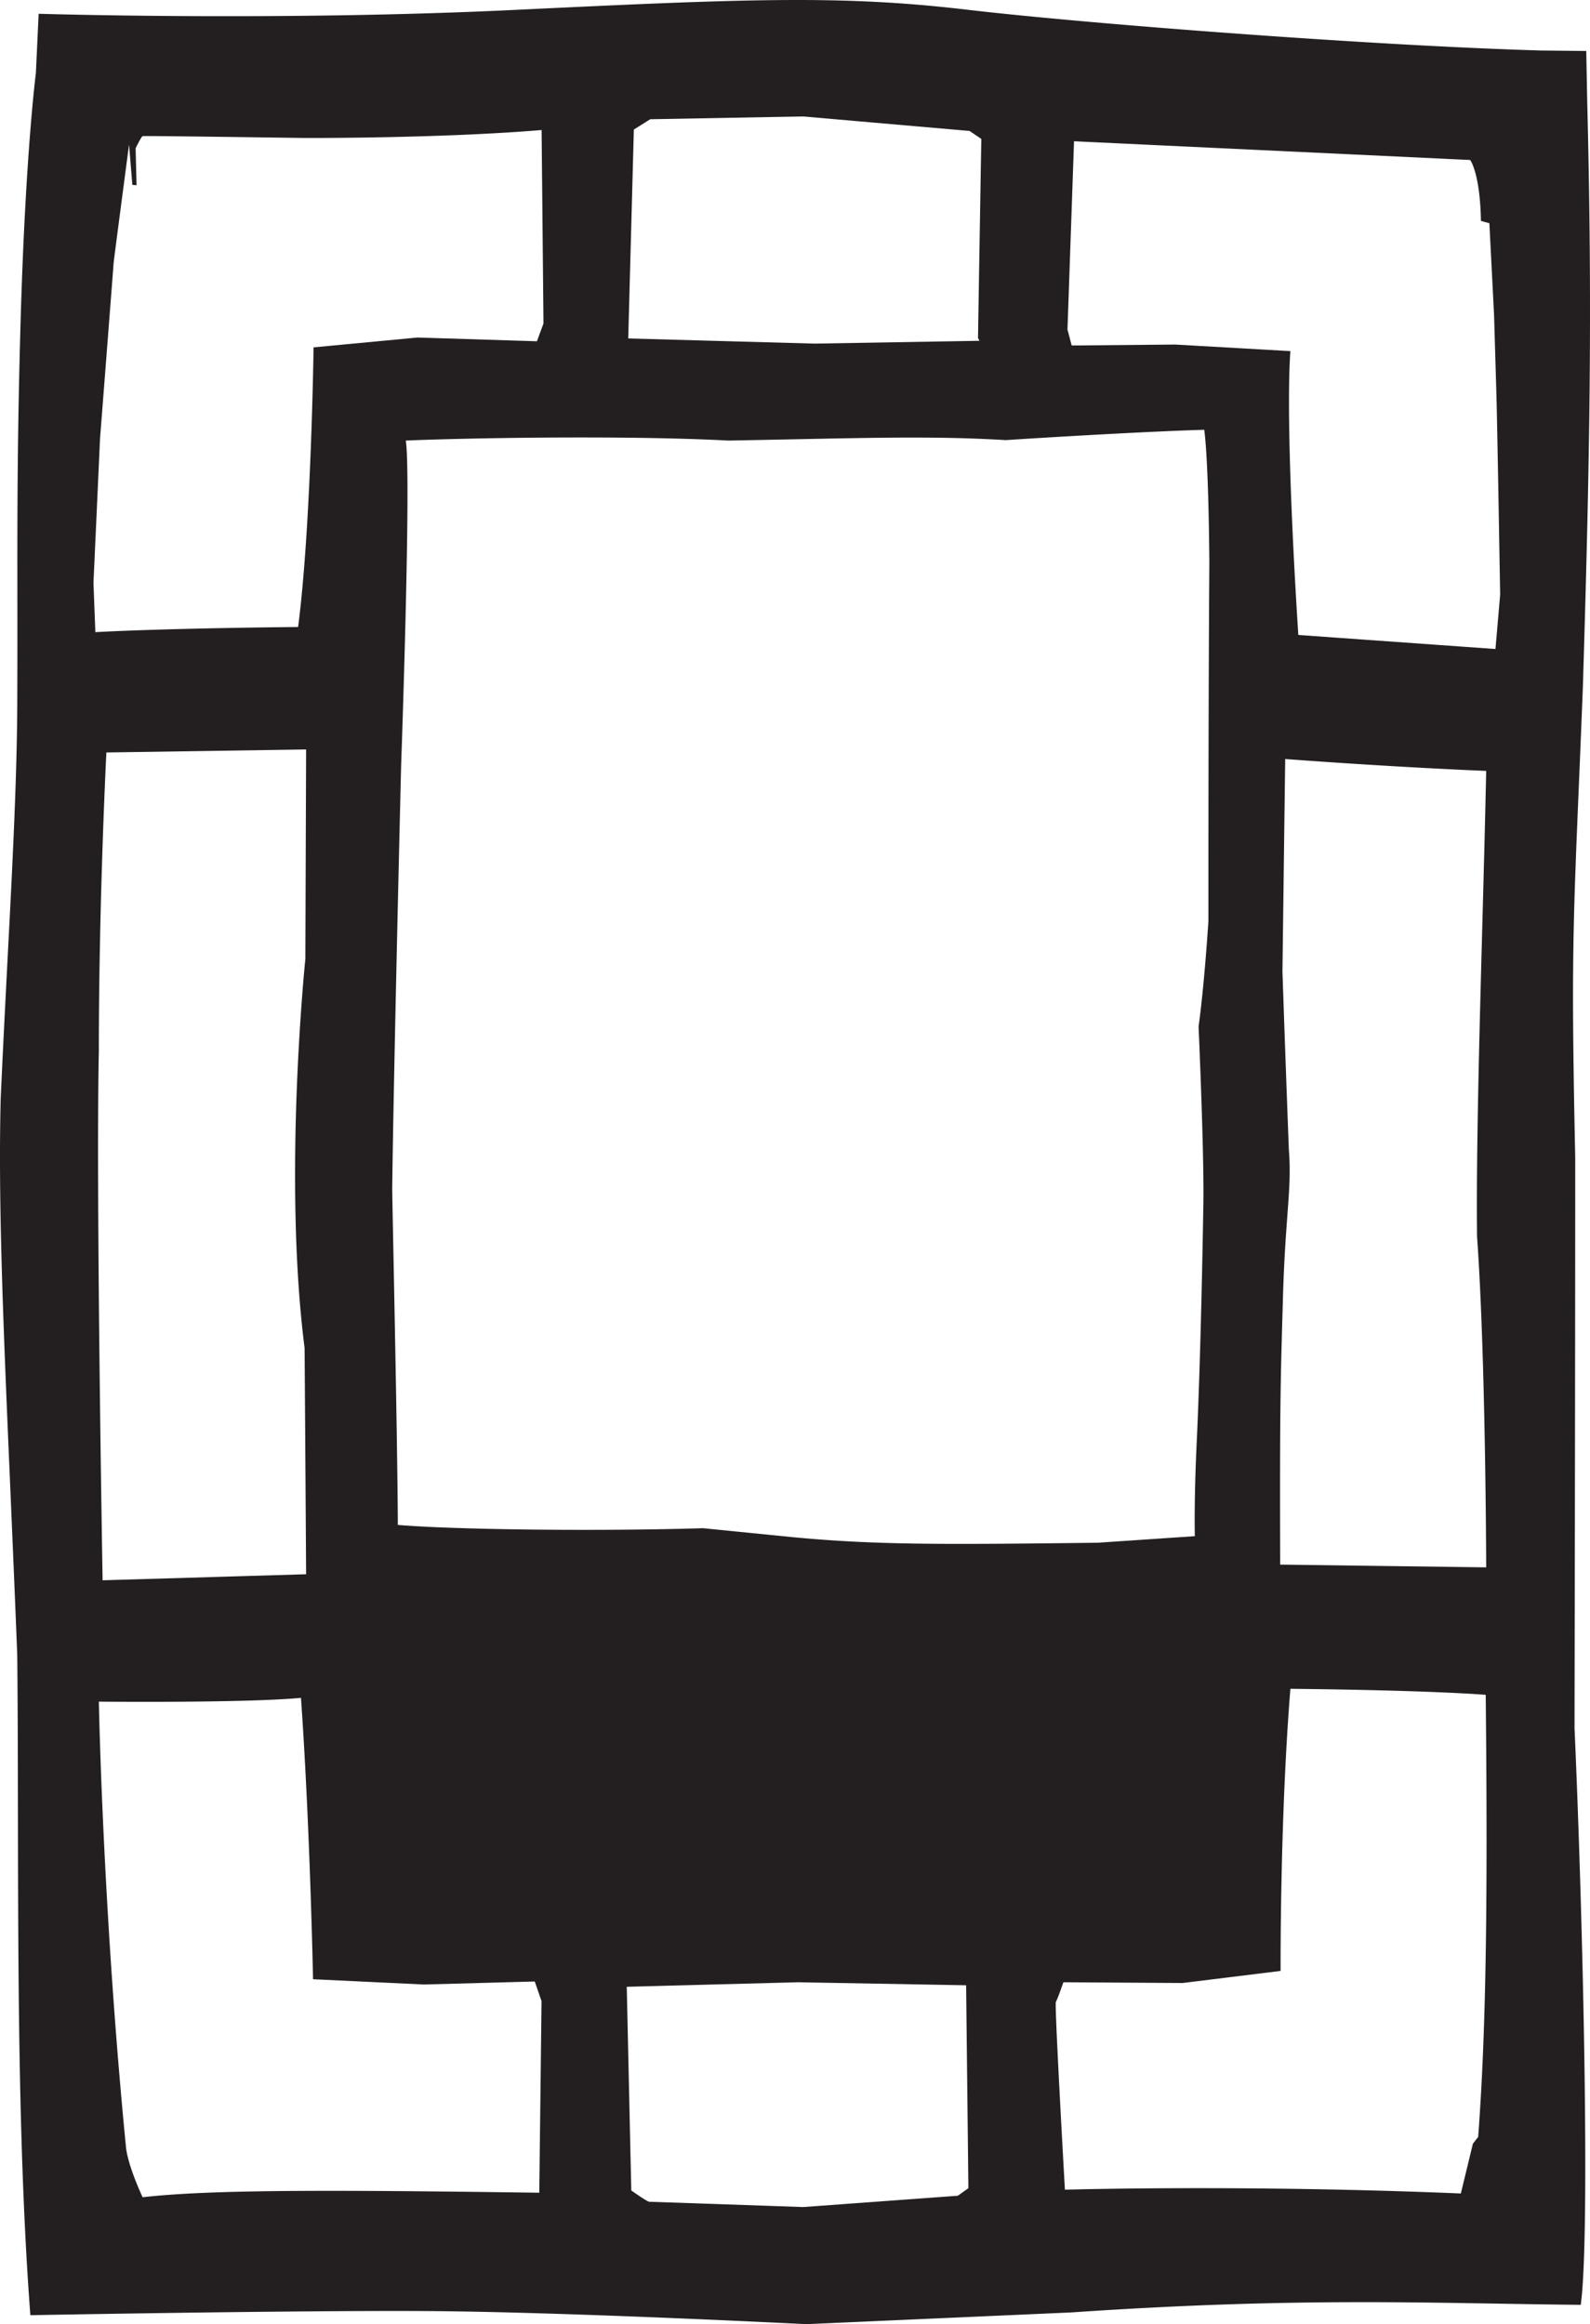
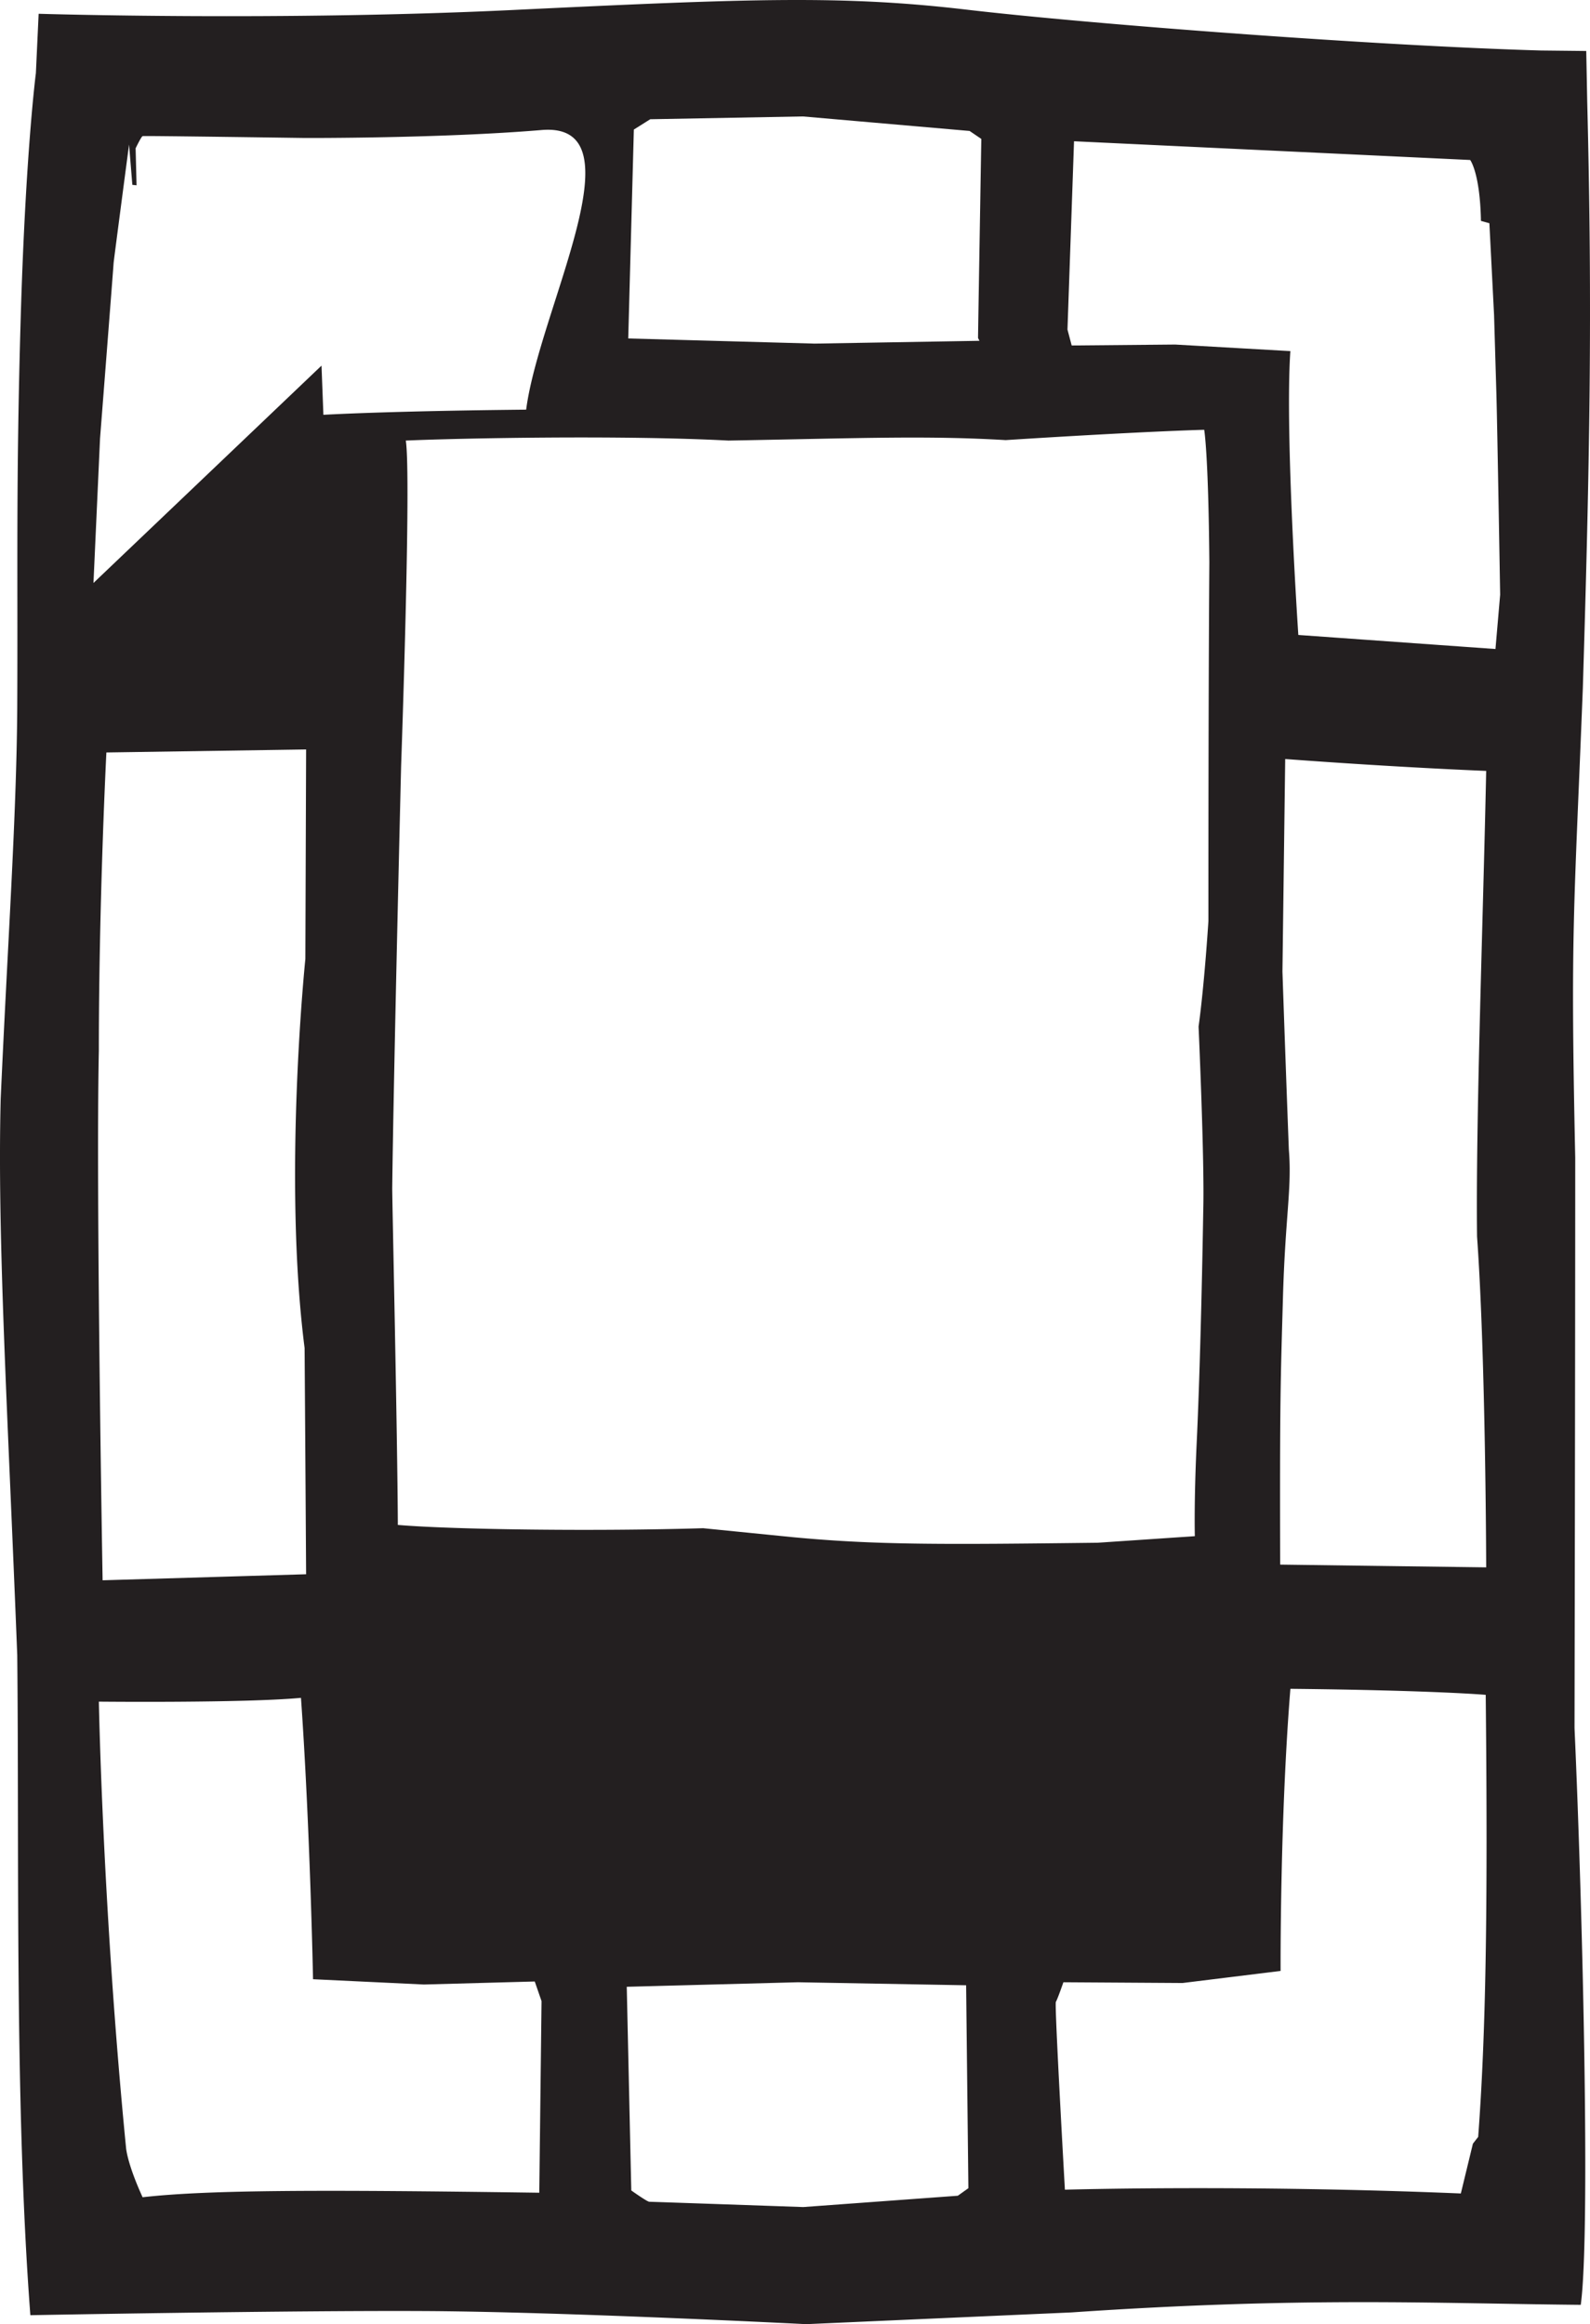
<svg xmlns="http://www.w3.org/2000/svg" viewBox="0 0 522.099 762.945">
-   <path fill="#231F20" d="M517.249 380.105c-1.587-74.573-.452-79.334 2.494-154.134 2.267-74.347 3.198-123.495 1.442-192.628l-.319-16.605-14.849-.16C451.946 15.037 357.902 7.919 317.329 3.16c-40.573-4.76-70.72-3.627-146.427 0C93.382 7.013 12.689 4.52 12.689 4.52l-.907 19.493s-3.4 26.067-4.987 80.467c-1.587 54.399-.906 82.96-1.133 127.84-.227 35.813-3.173 77.747-5.44 128.521-1.133 45.56 2.267 101.319 5.44 182.466.68 65.28-.907 148.014 4.307 216.693 0 0 84.093-1.586 129.427-1.359 45.333.226 125.347 4.306 125.347 4.306l87.04-3.854c76.387-5.213 119-2.946 167.28-2.493 3.173-22.893.68-128.521-2.04-189.267-.001-6.348.226-113.107.226-187.228zM208.135 42.528l5.382-3.383 50.127-.922 54.739 4.767 3.845 2.614s-1.076 63.812-1.076 65.349l.46.922-54.124.923-61.197-1.691 1.844-68.579zM30.692 191.369l2.153-47.358s4.459-57.2 4.459-57.661c0-.461 5.074-38.902 5.074-38.902l1.077 13.224 1.384.154-.307-12.147s1.845-3.844 2.306-3.998c.461-.154 52.895.615 53.355.615.461 0 44.591.156 77.65-2.613l.615 63.504-2.153 5.843-39.209-1.23-34.135 3.229s-.77 58.737-5.074 91.795c-46.283.461-66.579 1.691-66.579 1.691l-.616-16.146zm1.764 153.649c0-49.746 2.476-98.006 2.476-98.006l65.585-.99-.248 68.802s-7.425 71.523-.248 127.704c.248 34.648.495 74.247.495 74.247l-66.822 1.98s-2.228-126.715-1.238-173.737zm144.624 374.78c-71.318-.991-108.463-.991-130.255 1.485-5.2-11.391-5.448-16.344-5.448-16.344-7.677-78.252-8.914-146.351-8.914-146.351s47.793.495 66.365-1.238c2.972 42.098 3.962 92.367 3.962 92.367l36.402 1.733 36.402-.991 2.229 6.439-.743 62.9zm-46.442-219.212c-.153-30.906-1.845-105.942-1.845-110.556.462-38.44 2.922-138.693 2.922-138.693s3.382-95.024 1.537-106.711c17.375-.769 70.885-1.846 105.943 0 43.053-.769 65.042-1.691 91.028-.153 45.821-2.922 65.194-3.385 65.194-3.385s1.384 7.534 1.691 43.515c-.308 44.13-.309 96.409-.309 117.782-1.537 23.219-3.229 34.597-3.229 34.597s1.999 44.591 1.538 60.275c-.462 27.677-1.229 56.738-2.152 76.267-.923 19.527-.615 30.752-.615 30.752l-31.829 2.153c-51.049.614-72.883.769-100.406-1.846l-29.215-2.921c-35.365 1.076-82.109.461-100.253-1.076zm183.878 220.201-50.765 3.715s-49.774-1.733-50.517-1.733c-.743 0-5.943-3.715-5.943-3.715l-1.486-66.86 56.213-1.486 55.222.991.743 66.613-3.467 2.475zm170.866-19.314-1.733 2.229-3.962 16.344c-71.565-2.972-130.008-1.238-130.008-1.238s-3.466-60.918-2.971-61.66c.495-.743 2.476-6.439 2.476-6.439l39.126.248 32.193-3.962s-.249-49.772 3.218-92.613c47.298.495 64.138 1.98 64.138 1.98.742 71.813-.001 111.927-2.477 145.111zM423.211 377.41a15727.92 15727.92 0 0 1-2.102-58.497l.903-69.75c38.399 2.851 65.998 3.9 65.998 3.9-1.05 50.249-3.449 114.447-3 152.848 2.851 39.6 3 108.599 3 108.599l-67.648-.9c-.15-54.749.148-60.6.898-87.149.751-27.3 3.001-36.3 1.951-49.051zm67.846-164.361-64.734-4.612s-4.459-66.271-2.614-93.18l-37.825-2.153-33.981.308-1.383-5.228 2.152-61.813 130.083 6.15s3.229 4.151 3.536 19.989l2.769.769 1.537 30.137.769 25.986c.308 10.764 1.229 65.811 1.229 65.811l-1.538 17.836z" />
+   <path fill="#231F20" d="M517.249 380.105c-1.587-74.573-.452-79.334 2.494-154.134 2.267-74.347 3.198-123.495 1.442-192.628l-.319-16.605-14.849-.16C451.946 15.037 357.902 7.919 317.329 3.16c-40.573-4.76-70.72-3.627-146.427 0C93.382 7.013 12.689 4.52 12.689 4.52l-.907 19.493s-3.4 26.067-4.987 80.467c-1.587 54.399-.906 82.96-1.133 127.84-.227 35.813-3.173 77.747-5.44 128.521-1.133 45.56 2.267 101.319 5.44 182.466.68 65.28-.907 148.014 4.307 216.693 0 0 84.093-1.586 129.427-1.359 45.333.226 125.347 4.306 125.347 4.306l87.04-3.854c76.387-5.213 119-2.946 167.28-2.493 3.173-22.893.68-128.521-2.04-189.267-.001-6.348.226-113.107.226-187.228zM208.135 42.528l5.382-3.383 50.127-.922 54.739 4.767 3.845 2.614s-1.076 63.812-1.076 65.349l.46.922-54.124.923-61.197-1.691 1.844-68.579zM30.692 191.369l2.153-47.358s4.459-57.2 4.459-57.661c0-.461 5.074-38.902 5.074-38.902l1.077 13.224 1.384.154-.307-12.147s1.845-3.844 2.306-3.998c.461-.154 52.895.615 53.355.615.461 0 44.591.156 77.65-2.613s-.77 58.737-5.074 91.795c-46.283.461-66.579 1.691-66.579 1.691l-.616-16.146zm1.764 153.649c0-49.746 2.476-98.006 2.476-98.006l65.585-.99-.248 68.802s-7.425 71.523-.248 127.704c.248 34.648.495 74.247.495 74.247l-66.822 1.98s-2.228-126.715-1.238-173.737zm144.624 374.78c-71.318-.991-108.463-.991-130.255 1.485-5.2-11.391-5.448-16.344-5.448-16.344-7.677-78.252-8.914-146.351-8.914-146.351s47.793.495 66.365-1.238c2.972 42.098 3.962 92.367 3.962 92.367l36.402 1.733 36.402-.991 2.229 6.439-.743 62.9zm-46.442-219.212c-.153-30.906-1.845-105.942-1.845-110.556.462-38.44 2.922-138.693 2.922-138.693s3.382-95.024 1.537-106.711c17.375-.769 70.885-1.846 105.943 0 43.053-.769 65.042-1.691 91.028-.153 45.821-2.922 65.194-3.385 65.194-3.385s1.384 7.534 1.691 43.515c-.308 44.13-.309 96.409-.309 117.782-1.537 23.219-3.229 34.597-3.229 34.597s1.999 44.591 1.538 60.275c-.462 27.677-1.229 56.738-2.152 76.267-.923 19.527-.615 30.752-.615 30.752l-31.829 2.153c-51.049.614-72.883.769-100.406-1.846l-29.215-2.921c-35.365 1.076-82.109.461-100.253-1.076zm183.878 220.201-50.765 3.715s-49.774-1.733-50.517-1.733c-.743 0-5.943-3.715-5.943-3.715l-1.486-66.86 56.213-1.486 55.222.991.743 66.613-3.467 2.475zm170.866-19.314-1.733 2.229-3.962 16.344c-71.565-2.972-130.008-1.238-130.008-1.238s-3.466-60.918-2.971-61.66c.495-.743 2.476-6.439 2.476-6.439l39.126.248 32.193-3.962s-.249-49.772 3.218-92.613c47.298.495 64.138 1.98 64.138 1.98.742 71.813-.001 111.927-2.477 145.111zM423.211 377.41a15727.92 15727.92 0 0 1-2.102-58.497l.903-69.75c38.399 2.851 65.998 3.9 65.998 3.9-1.05 50.249-3.449 114.447-3 152.848 2.851 39.6 3 108.599 3 108.599l-67.648-.9c-.15-54.749.148-60.6.898-87.149.751-27.3 3.001-36.3 1.951-49.051zm67.846-164.361-64.734-4.612s-4.459-66.271-2.614-93.18l-37.825-2.153-33.981.308-1.383-5.228 2.152-61.813 130.083 6.15s3.229 4.151 3.536 19.989l2.769.769 1.537 30.137.769 25.986c.308 10.764 1.229 65.811 1.229 65.811l-1.538 17.836z" />
</svg>